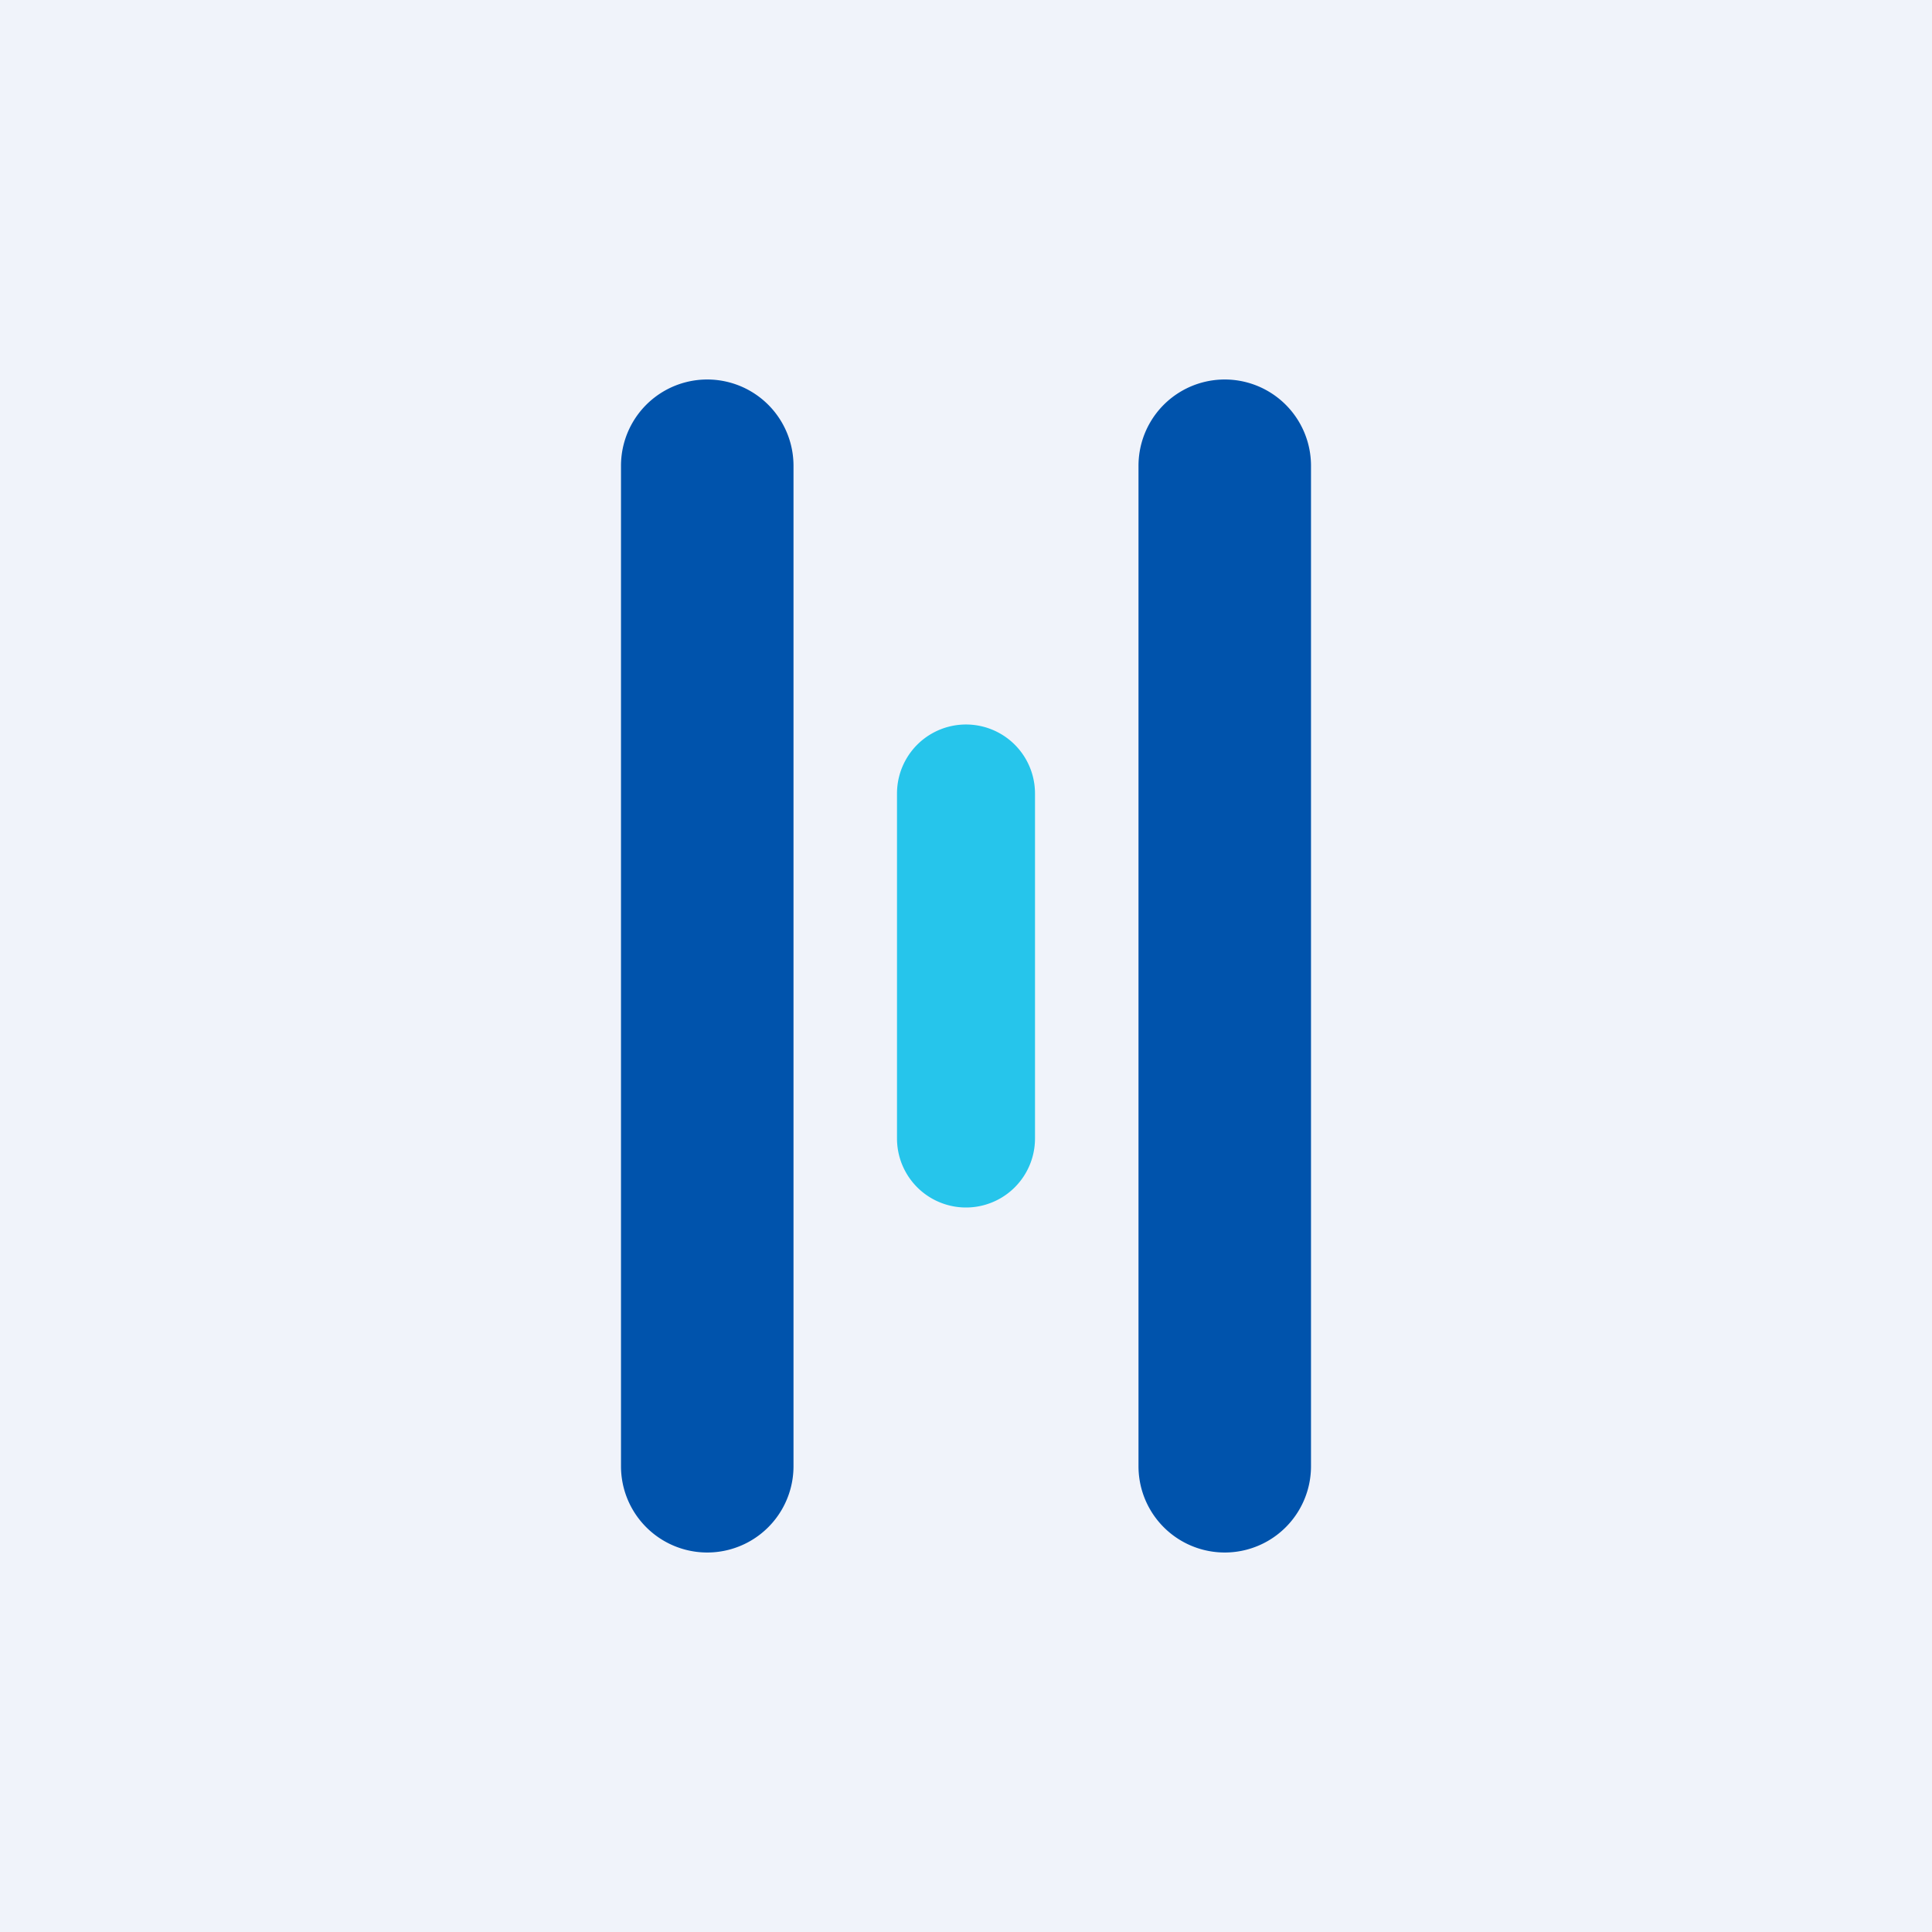
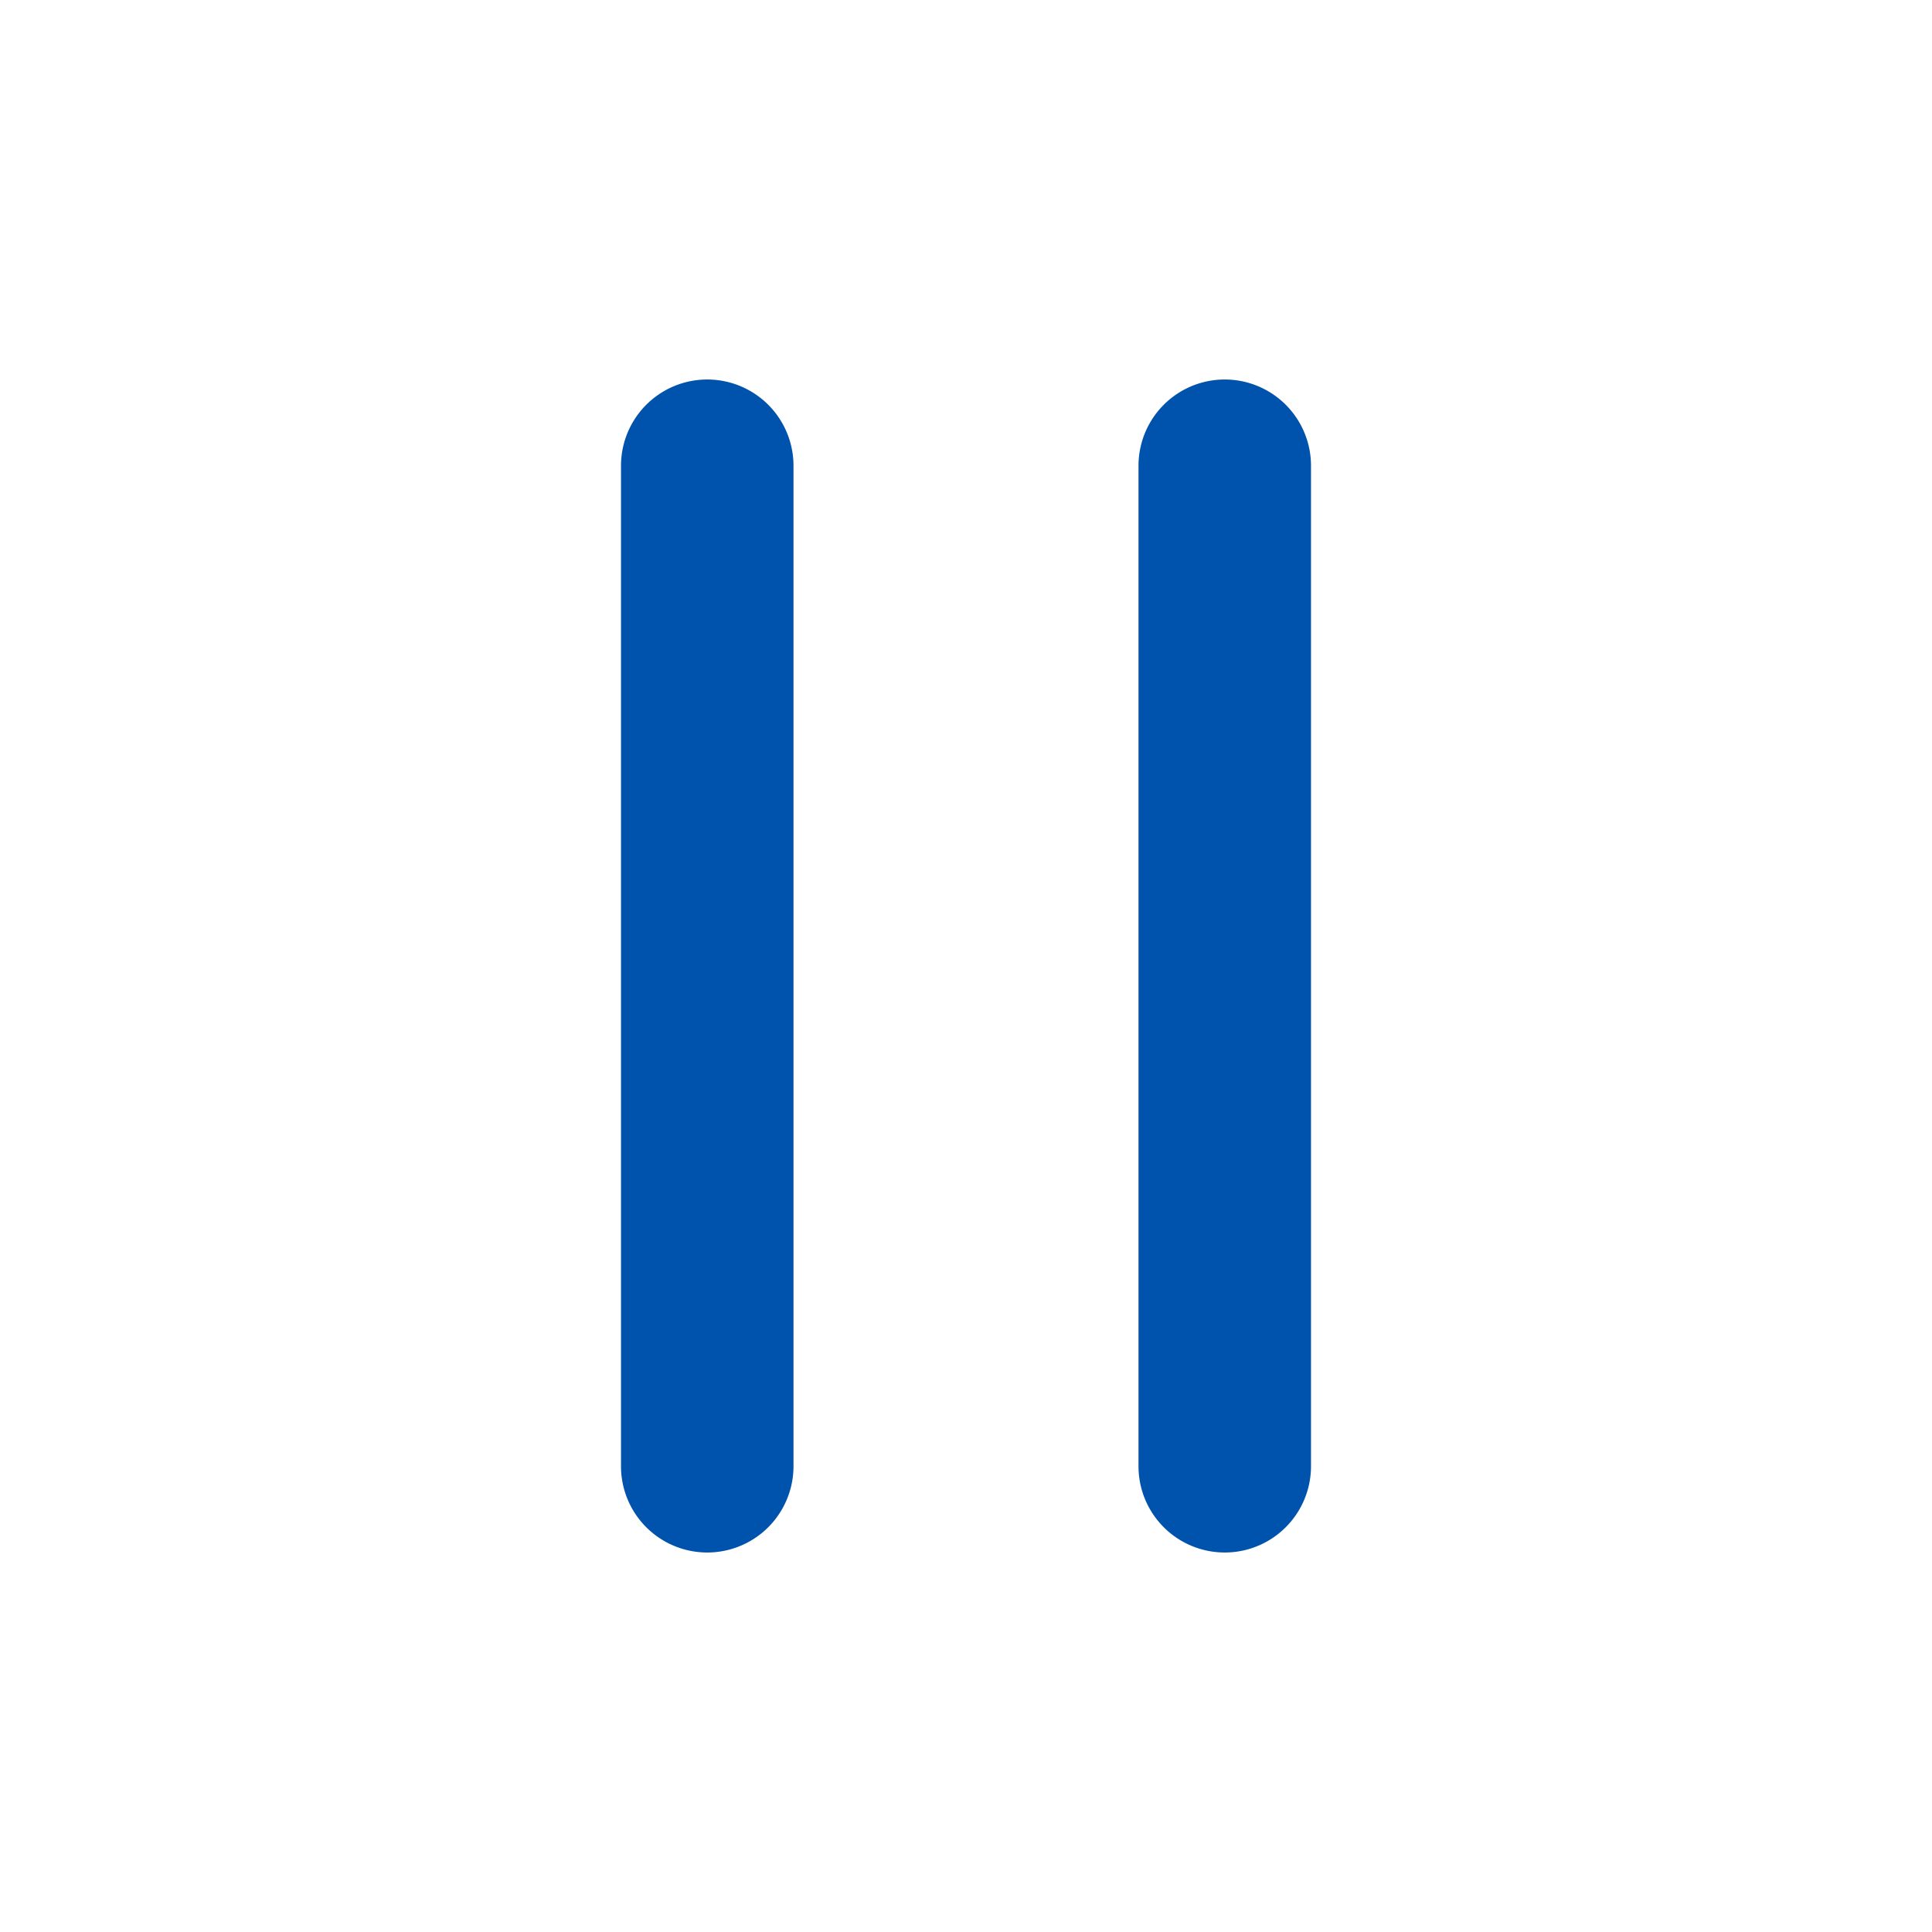
<svg xmlns="http://www.w3.org/2000/svg" width="56" height="56" viewBox="0 0 56 56">
-   <path fill="#F0F3FA" d="M0 0h56v56H0z" />
-   <path d="M18 13.5a2.5 2.5 0 0 1 5 0v29a2.5 2.5 0 0 1-5 0v-29ZM33 13.5a2.5 2.5 0 0 1 5 0v29a2.5 2.5 0 0 1-5 0v-29Z" fill="#0053AC" />
-   <path d="M26 23a2 2 0 1 1 4 0v10a2 2 0 1 1-4 0V23Z" fill="#26C5EB" />
+   <path d="M18 13.5a2.5 2.5 0 0 1 5 0v29a2.5 2.5 0 0 1-5 0ZM33 13.5a2.5 2.5 0 0 1 5 0v29a2.5 2.5 0 0 1-5 0v-29Z" fill="#0053AC" />
</svg>